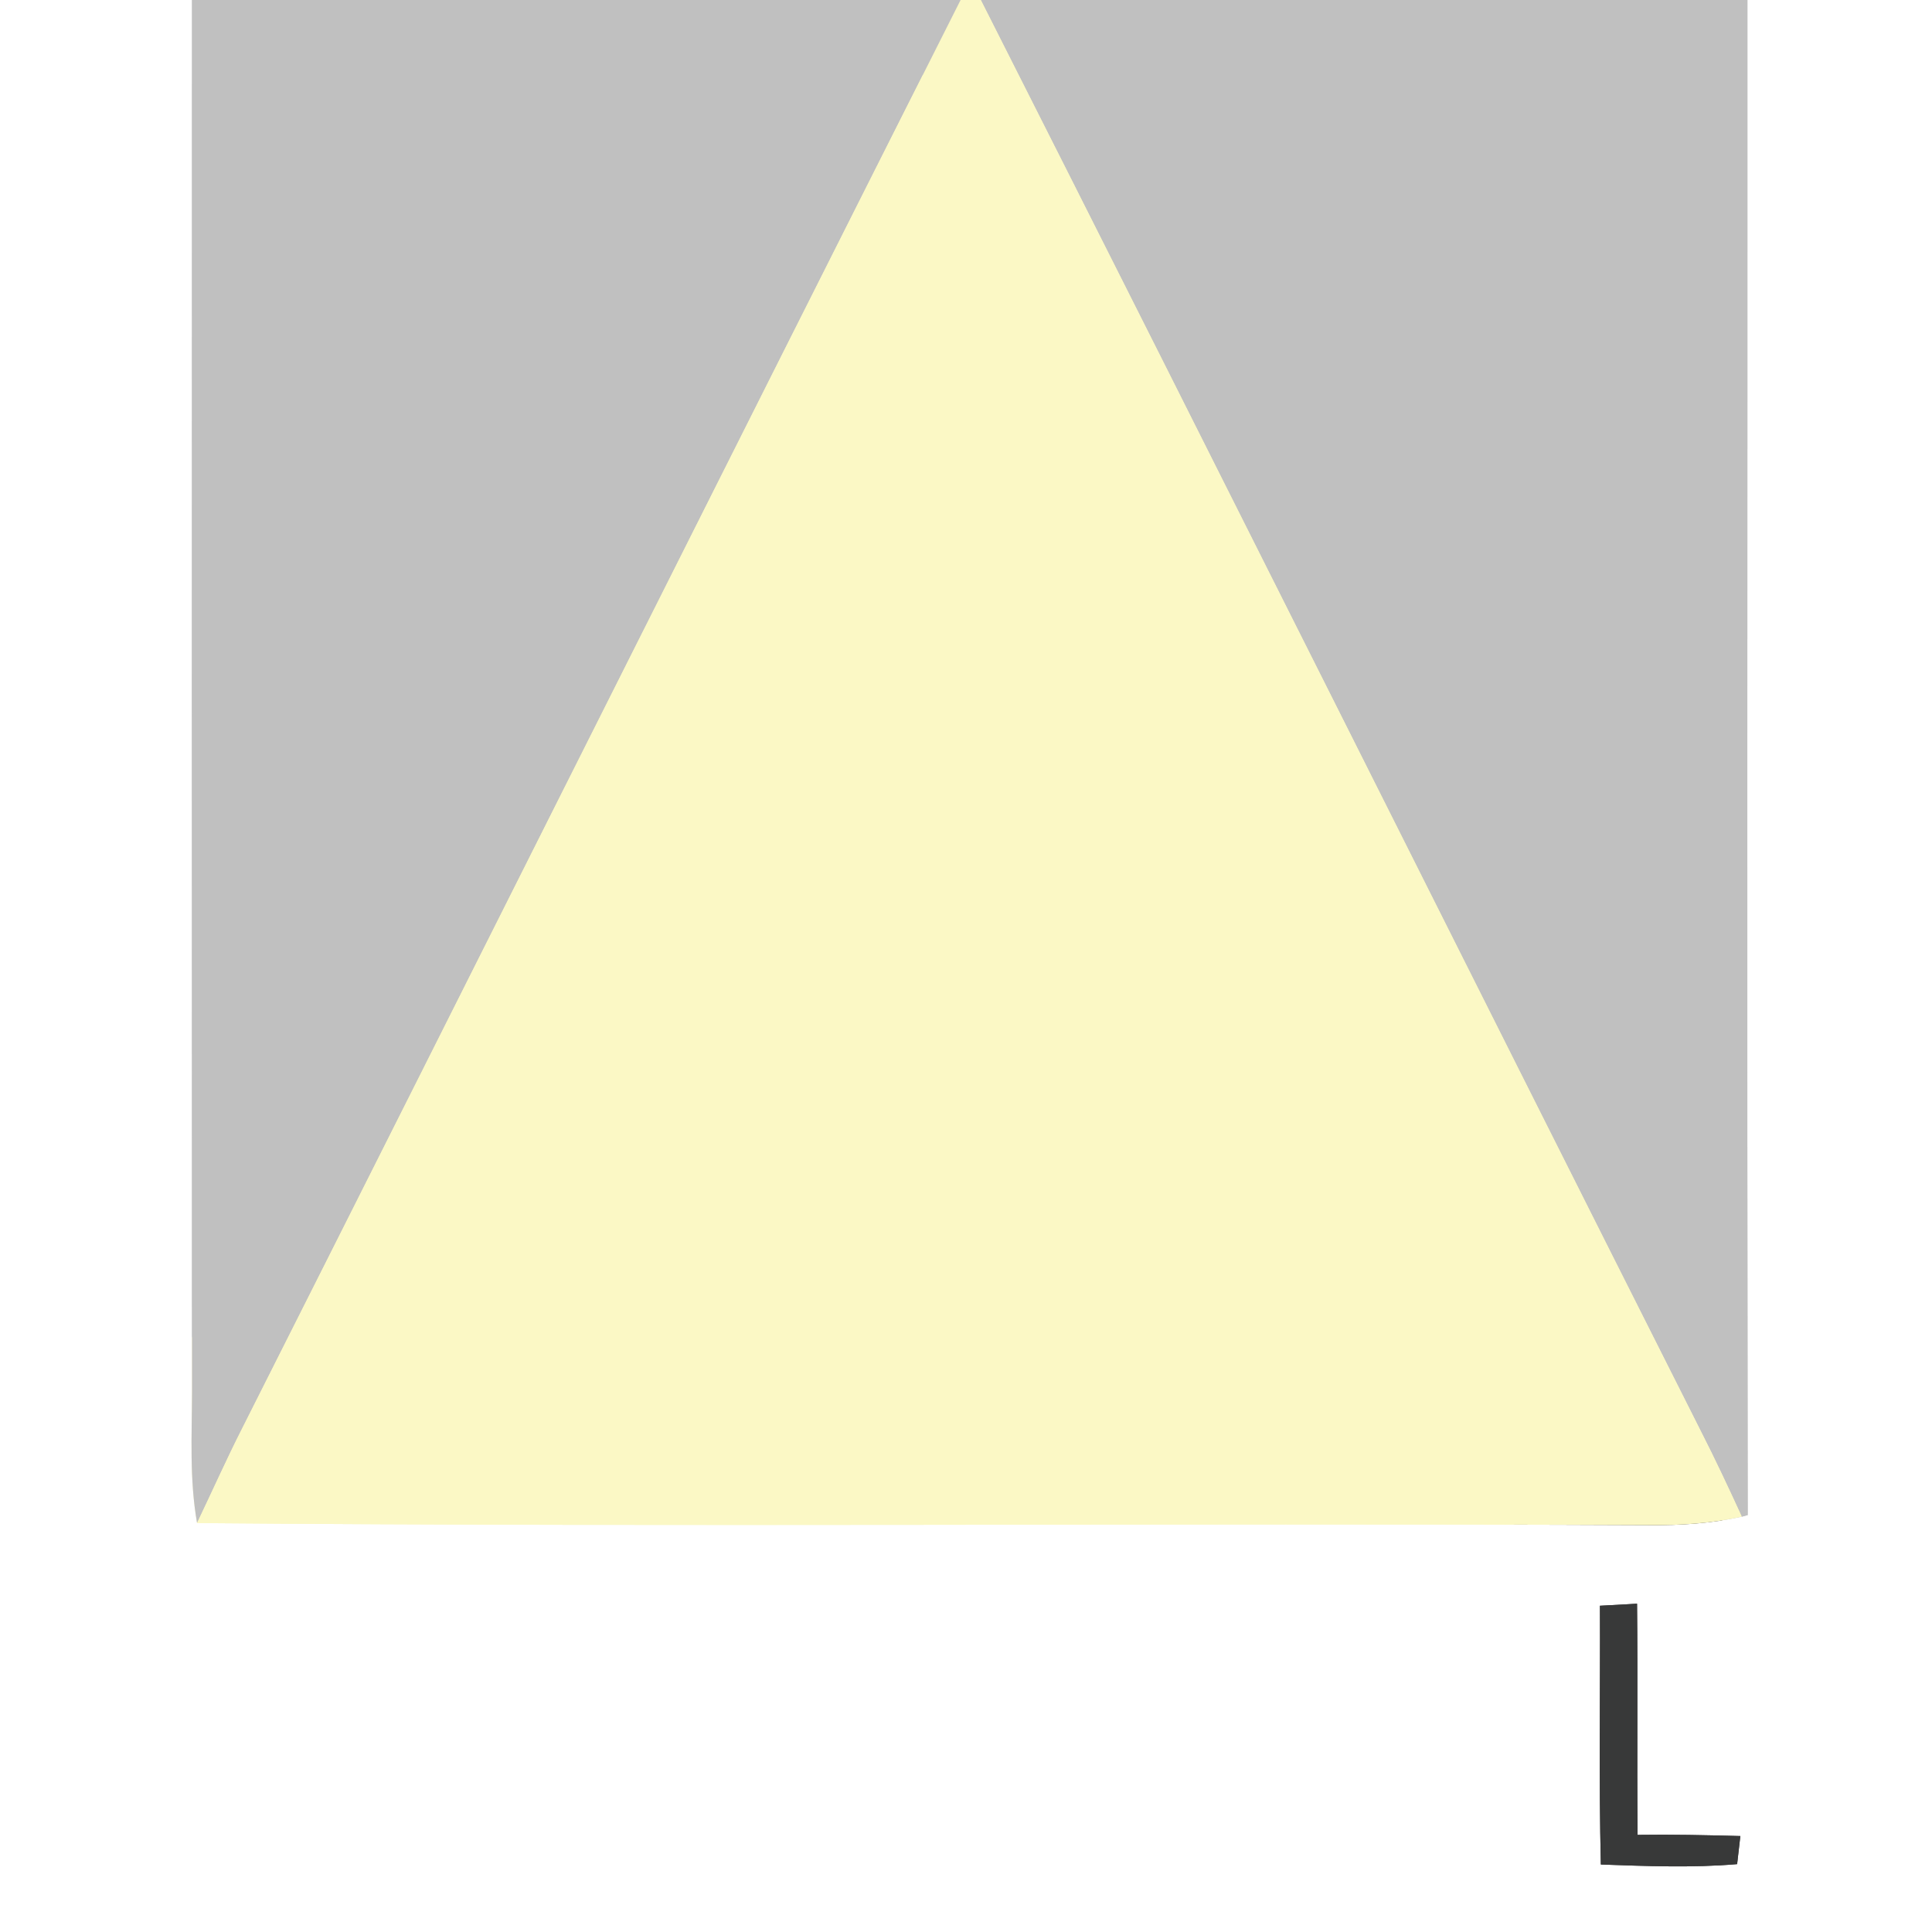
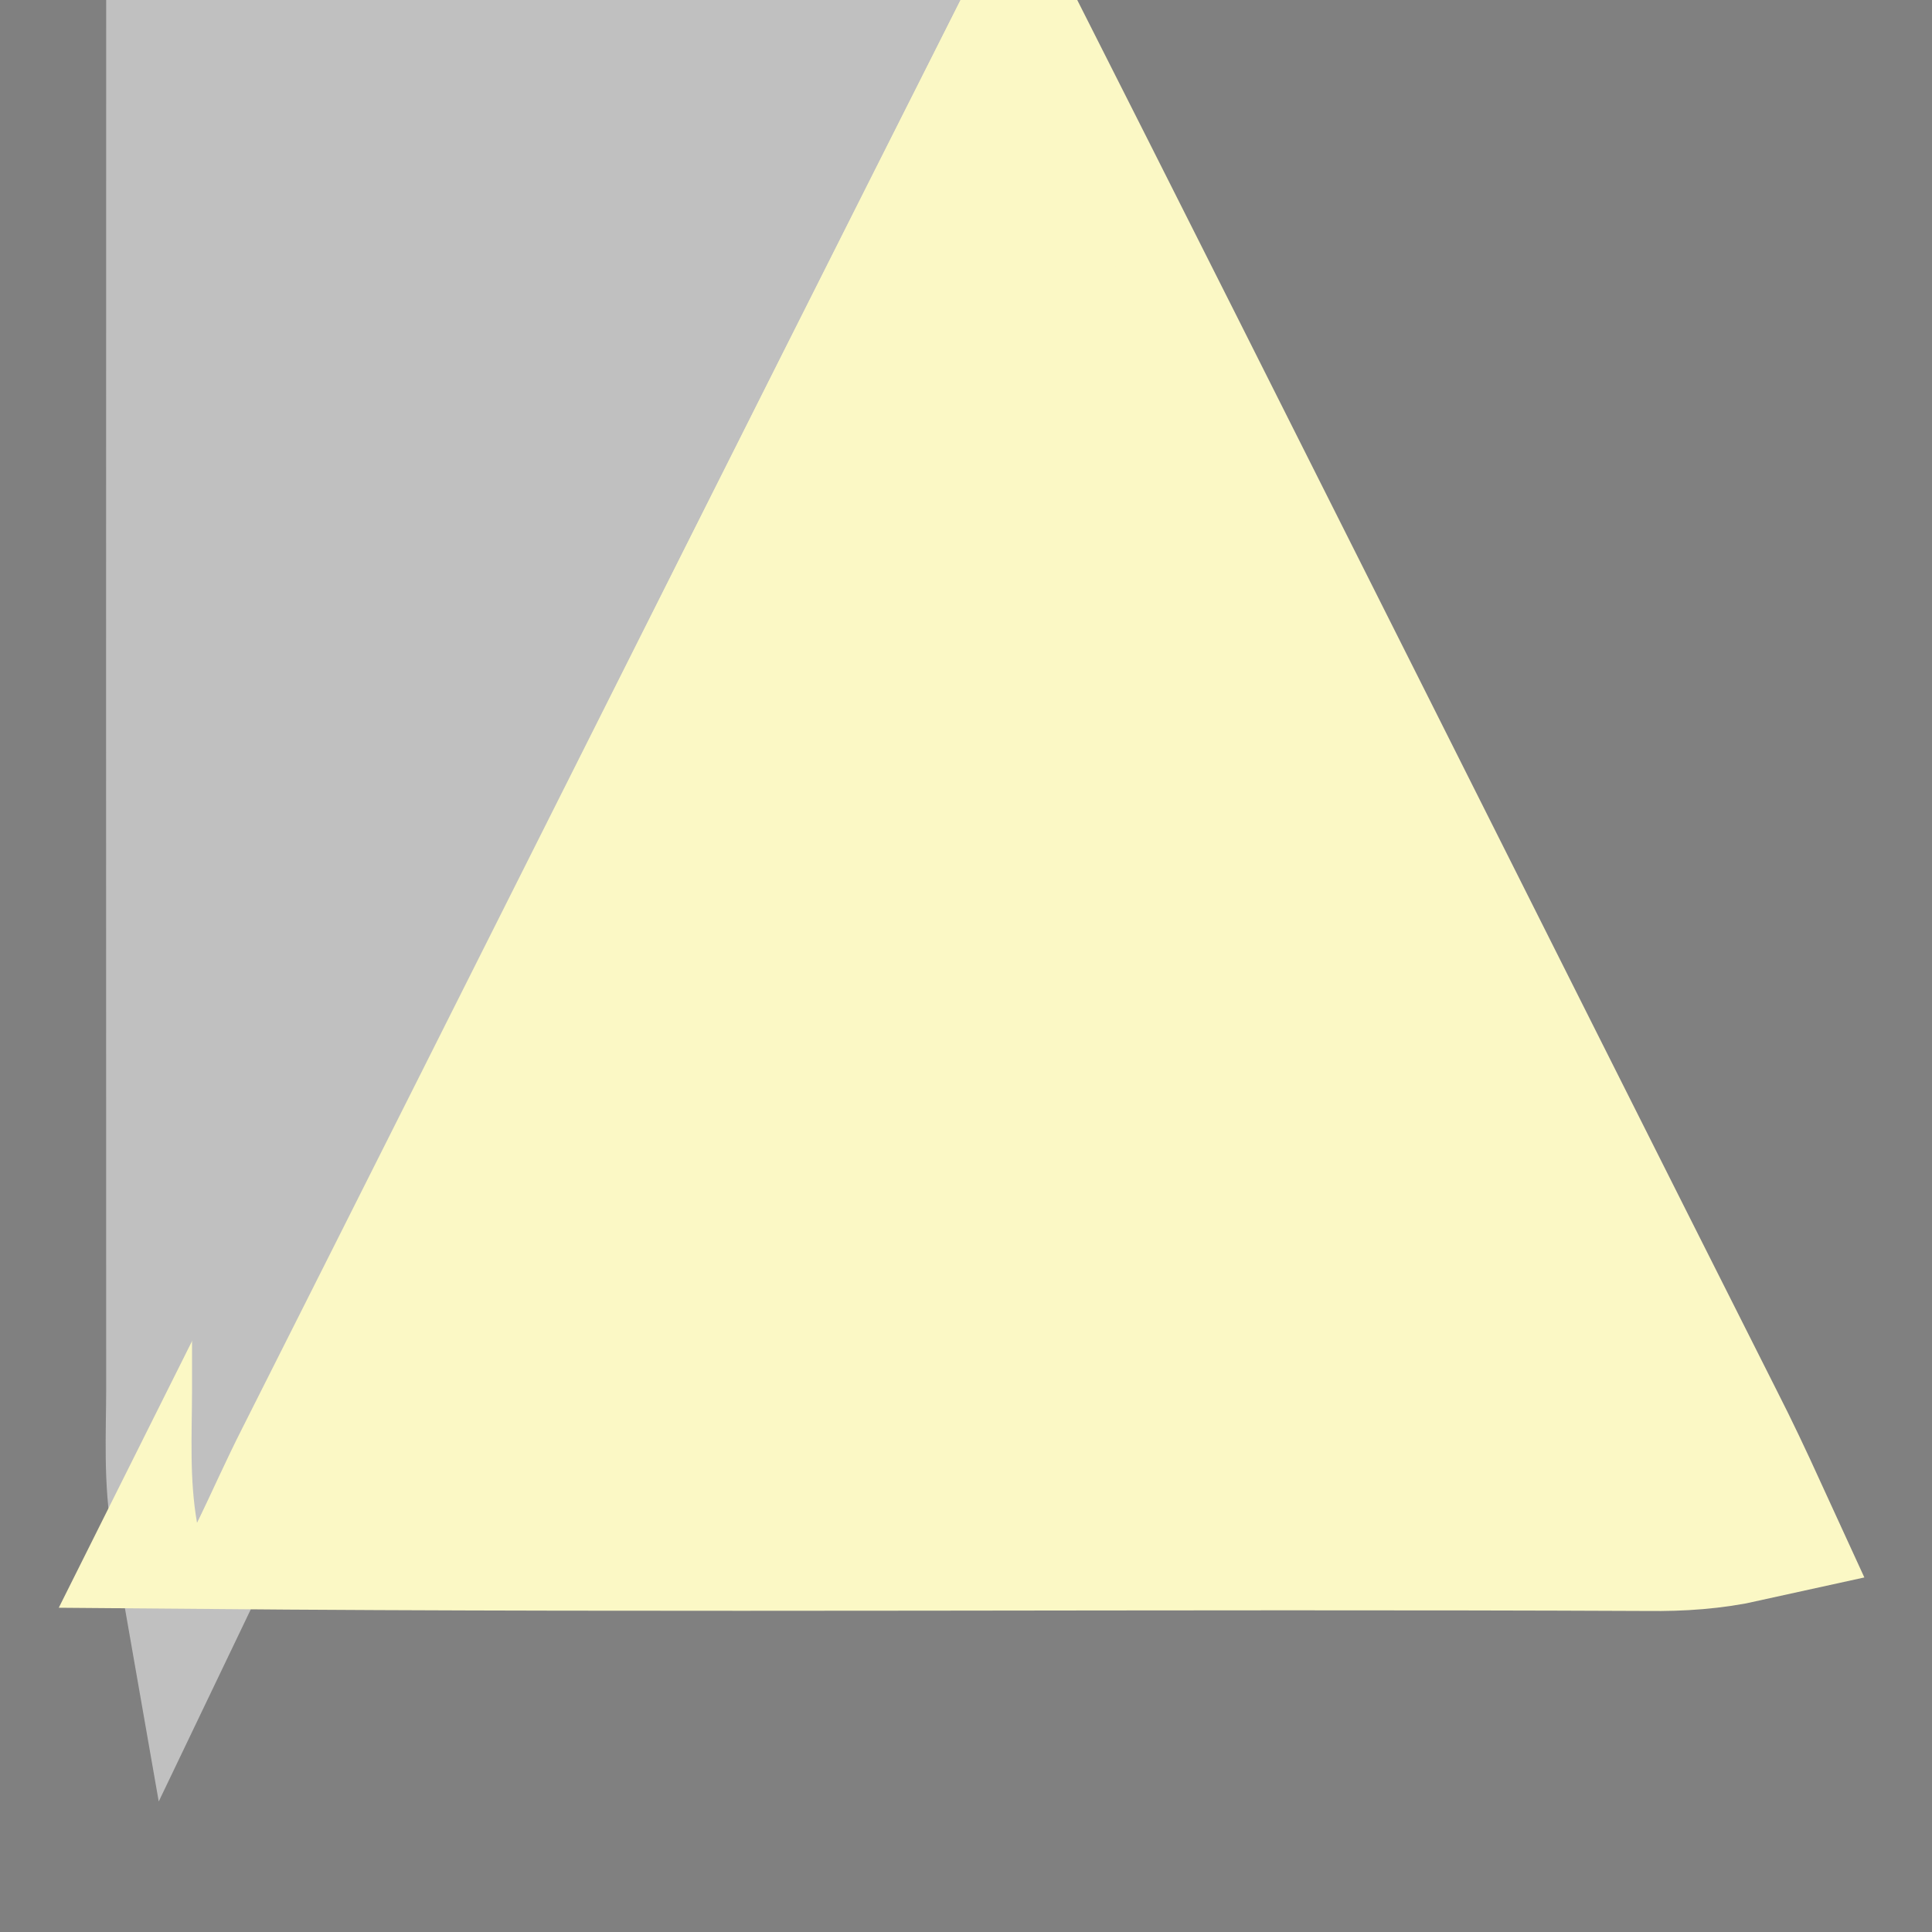
<svg xmlns="http://www.w3.org/2000/svg" xmlns:xlink="http://www.w3.org/1999/xlink" version="1.1" viewBox="0 0 150 150" width="150.0pt" height="150.0pt">
  <rect x="0" y="0" width="150" height="150" fill="#808080" stroke="none" />
  <defs>
-     <path d="M 0.00 0.00 L 14.91 0.00 C 14.90 36.00 14.90 72.00 14.91 108.00 C 14.90 111.45 14.70 114.83 15.30 118.25 C 52.85 118.57 90.44 118.24 128.00 118.41 C 130.44 118.44 132.86 118.28 135.25 117.75 L 135.69 117.63 C 135.63 78.44 135.68 39.19 135.67 0.00 L 150.00 0.00 L 150.00 150.00 L 0.00 150.00 L 0.00 0.00 Z M 124.22 124.67 C 124.25 131.37 124.13 138.07 124.29 144.76 C 127.79 144.88 131.39 145.03 134.87 144.73 L 135.12 142.55 C 132.46 142.48 129.80 142.42 127.14 142.46 C 127.09 136.48 127.16 130.50 127.10 124.51 C 126.14 124.57 125.18 124.62 124.22 124.67 Z" id="p0" />
    <path d="M 14.91 0.00 L 74.58 0.00 C 55.97 36.90 37.44 73.93 18.83 110.85 C 17.59 113.29 16.48 115.79 15.30 118.25 C 14.70 114.83 14.90 111.45 14.91 108.00 C 14.90 72.00 14.90 36.00 14.91 0.00 Z" id="p1" />
-     <path d="M 74.58 0.00 L 76.17 0.00 C 94.83 36.89 113.39 74.05 132.01 110.99 C 133.15 113.22 134.21 115.48 135.25 117.75 C 132.86 118.28 130.44 118.44 128.00 118.41 C 90.44 118.24 52.85 118.57 15.30 118.25 C 16.48 115.79 17.59 113.29 18.83 110.85 C 37.44 73.93 55.97 36.90 74.58 0.00 Z" id="p2" />
-     <path d="M 76.17 0.00 L 135.67 0.00 C 135.68 39.19 135.63 78.44 135.69 117.63 L 135.25 117.75 C 134.21 115.48 133.15 113.22 132.01 110.99 C 113.39 74.05 94.83 36.89 76.17 0.00 Z" id="p3" />
-     <path d="M 124.22 124.67 C 125.18 124.62 126.14 124.57 127.10 124.51 C 127.16 130.50 127.09 136.48 127.14 142.46 C 129.80 142.42 132.46 142.48 135.12 142.55 L 134.87 144.73 C 131.39 145.03 127.79 144.88 124.29 144.76 C 124.13 138.07 124.25 131.37 124.22 124.67 Z" id="p4" />
+     <path d="M 74.58 0.00 L 76.17 0.00 C 94.83 36.89 113.39 74.05 132.01 110.99 C 133.15 113.22 134.21 115.48 135.25 117.75 C 132.86 118.28 130.44 118.44 128.00 118.41 C 90.44 118.24 52.85 118.57 15.30 118.25 C 37.44 73.93 55.97 36.90 74.58 0.00 Z" id="p2" />
  </defs>
  <g stroke-width="10pt">
    <use stroke="#ffffff" xlink:href="#p0" />
    <use stroke="#c0c0c0" xlink:href="#p1" />
    <use stroke="#fbf8c5" xlink:href="#p2" />
    <use stroke="#c0c0c0" xlink:href="#p3" />
    <use stroke="#383939" xlink:href="#p4" />
  </g>
  <g>
    <use fill="#ffffff" xlink:href="#p0" />
    <use fill="#c0c0c0" xlink:href="#p1" />
    <use fill="#fbf8c5" xlink:href="#p2" />
    <use fill="#c0c0c0" xlink:href="#p3" />
    <use fill="#383939" xlink:href="#p4" />
  </g>
</svg>